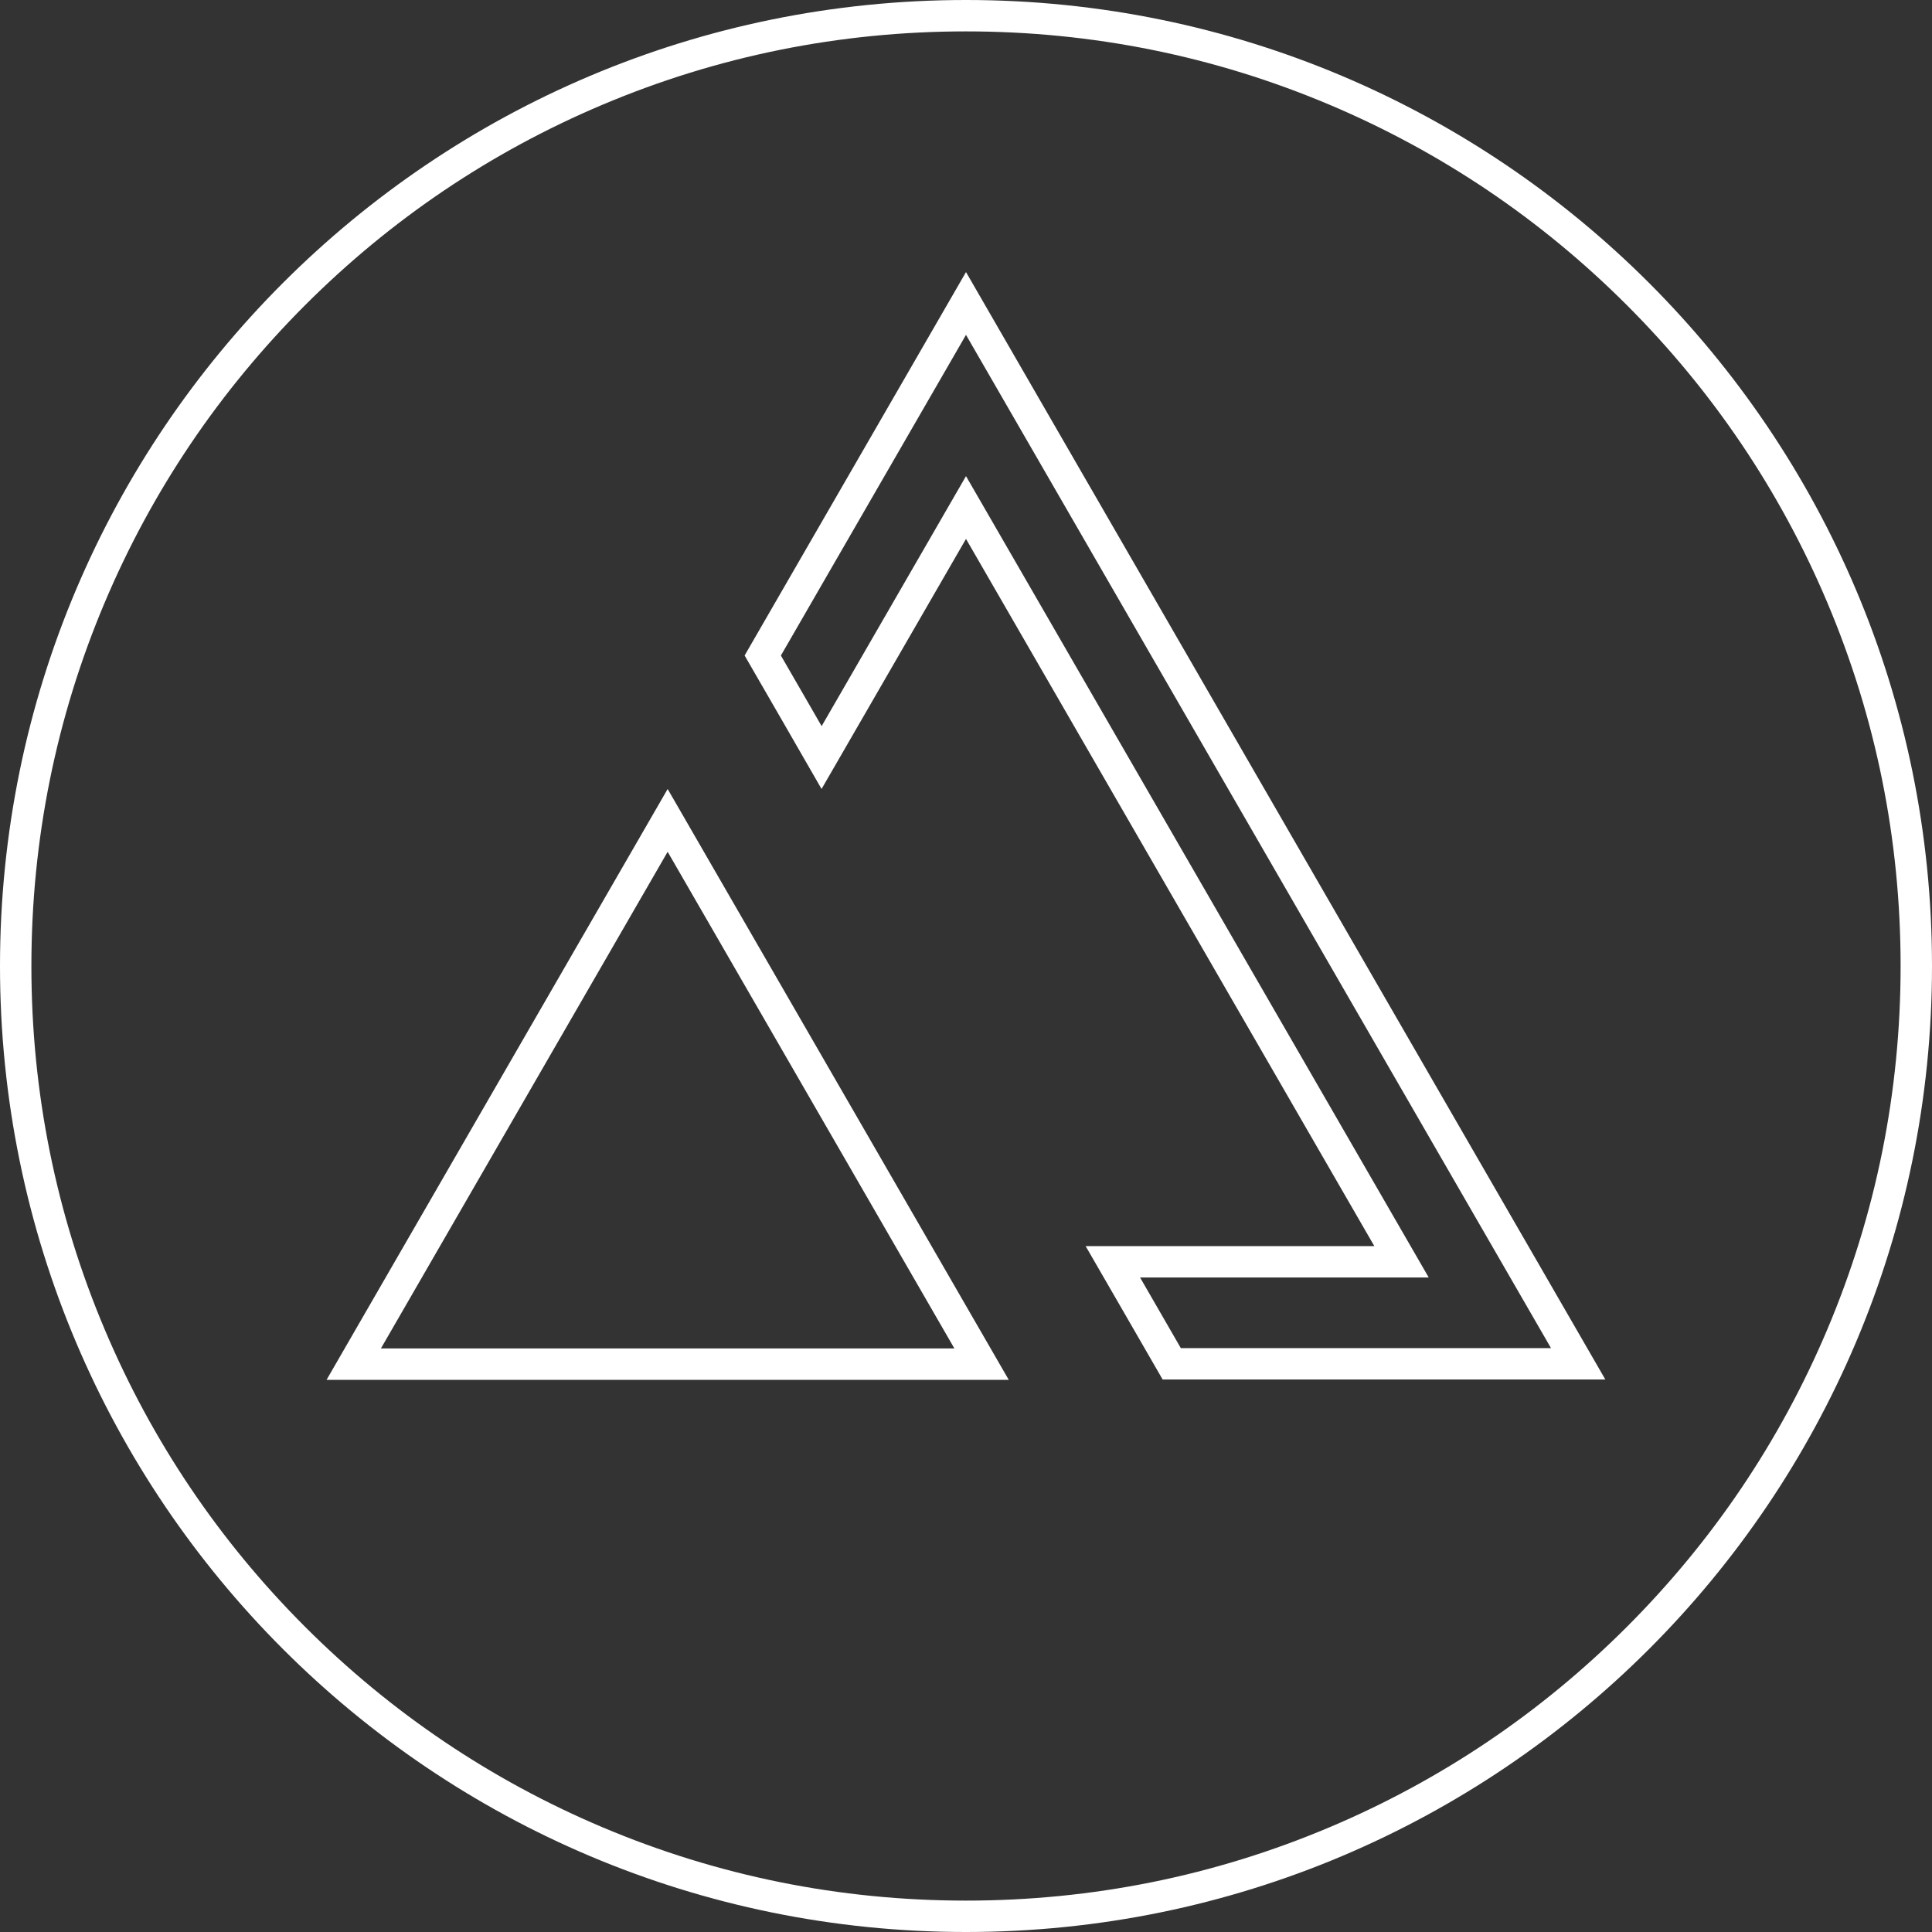
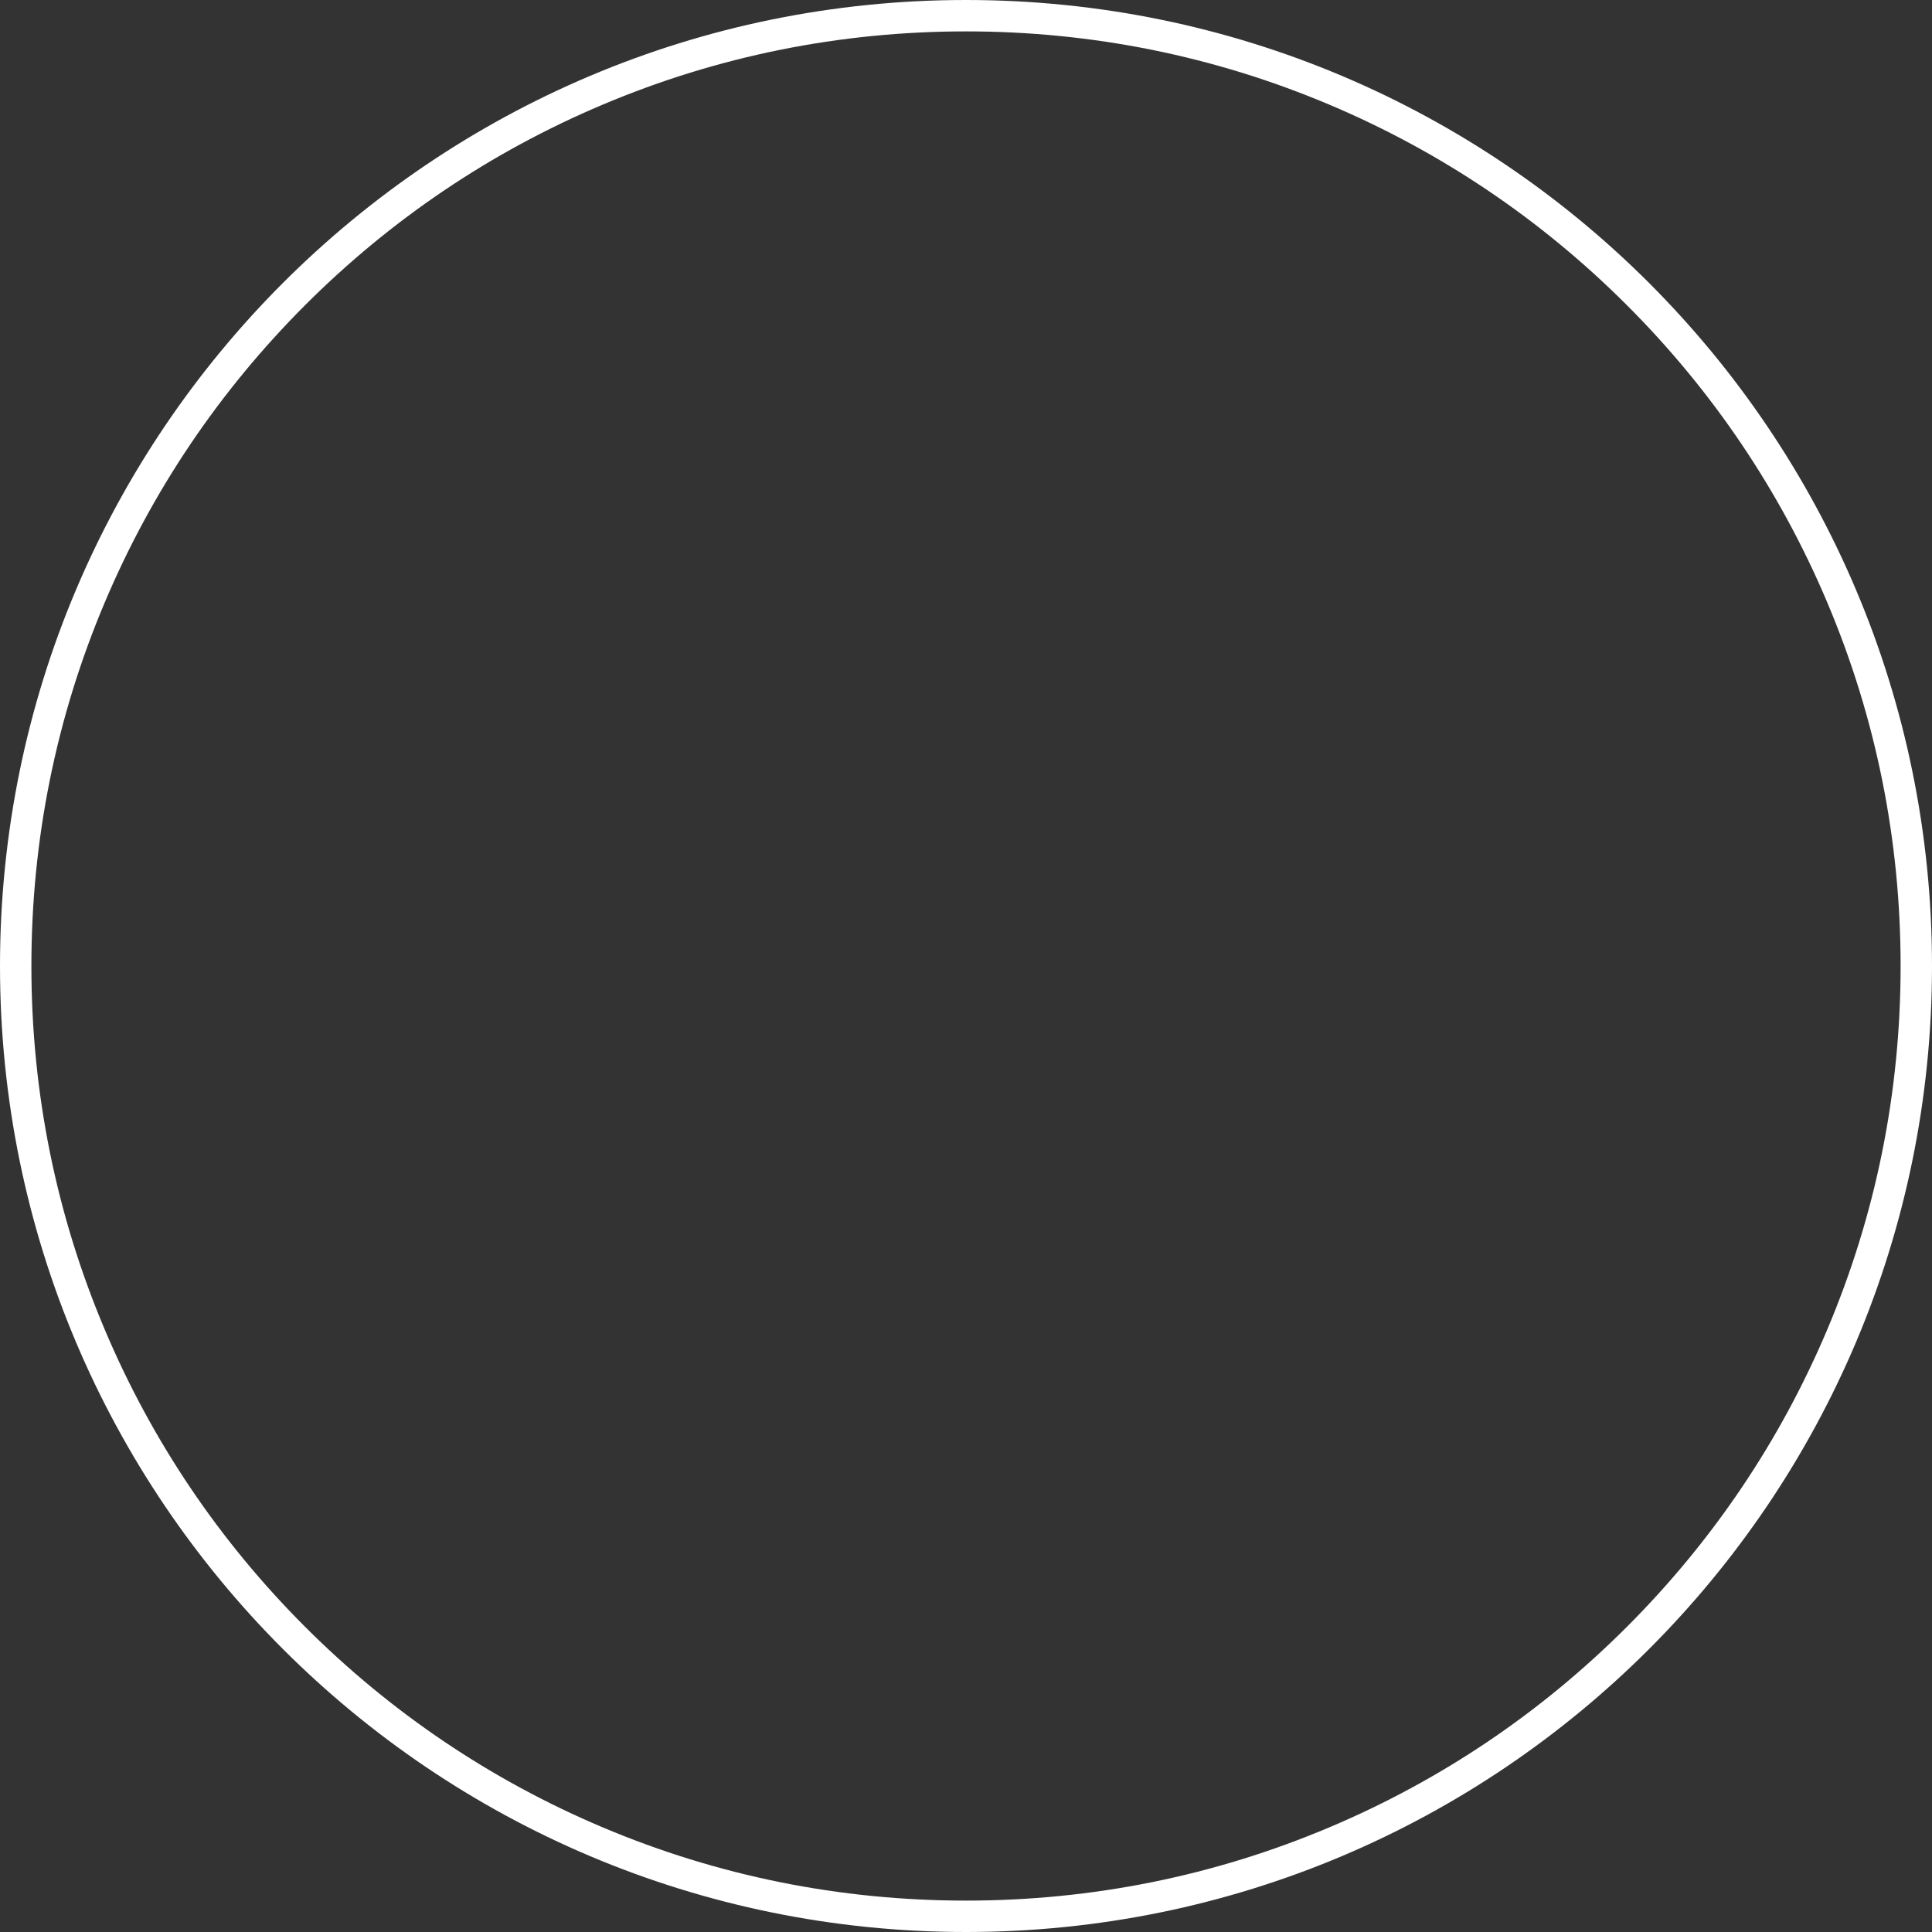
<svg xmlns="http://www.w3.org/2000/svg" version="1.1" id="Layer_1" x="0px" y="0px" viewBox="0 0 800 800" style="enable-background:new 0 0 800 800;" xml:space="preserve">
  <rect x="0" y="0" width="800" height="800" fill="#333333" stroke="none" />
  <style type="text/css">
	.st0{fill:#FFFFFF;}
</style>
  <g>
    <path class="st0" d="M400,13c52.25,0,102.93,10.23,150.63,30.41c46.08,19.49,87.47,47.4,123.02,82.94s63.45,76.93,82.94,123.02   C776.77,297.07,787,347.75,787,400s-10.23,102.93-30.41,150.63c-19.49,46.08-47.4,87.47-82.94,123.02s-76.93,63.45-123.02,82.94   C502.93,776.77,452.25,787,400,787s-102.93-10.23-150.63-30.41c-46.08-19.49-87.47-47.4-123.02-82.94S62.9,596.72,43.41,550.63   C23.23,502.93,13,452.25,13,400s10.23-102.93,30.41-150.63c19.49-46.08,47.4-87.47,82.94-123.02s76.93-63.45,123.02-82.94   C297.07,23.23,347.75,13,400,13 M400,0C179.09,0,0,179.09,0,400s179.09,400,400,400s400-179.09,400-400S620.91,0,400,0L400,0z" />
  </g>
  <g>
    <g>
      <g>
-         <path class="st0" d="M276.46,352.71l118.73,205.65H157.73L276.46,352.71 M276.46,326.71L135.22,571.36H417.7L276.46,326.71     L276.46,326.71z" />
-       </g>
+         </g>
      <g>
-         <path class="st0" d="M400,138.66l242.23,419.56H488.95l-12.11-20.99l-4.76-8.24h97.01h22.52l-11.26-19.5L411.26,216.65     L400,197.15l-11.26,19.5l-48.52,84.03l-4.65-8.08l-12.22-21.16L400,138.66 M400,112.66l-91.67,158.77l15.97,27.66l15.89,27.61     L400,223.15l169.08,292.84H449.54l16.03,27.75l15.86,27.49h183.31L400,112.66L400,112.66z" />
-       </g>
+         </g>
    </g>
  </g>
</svg>